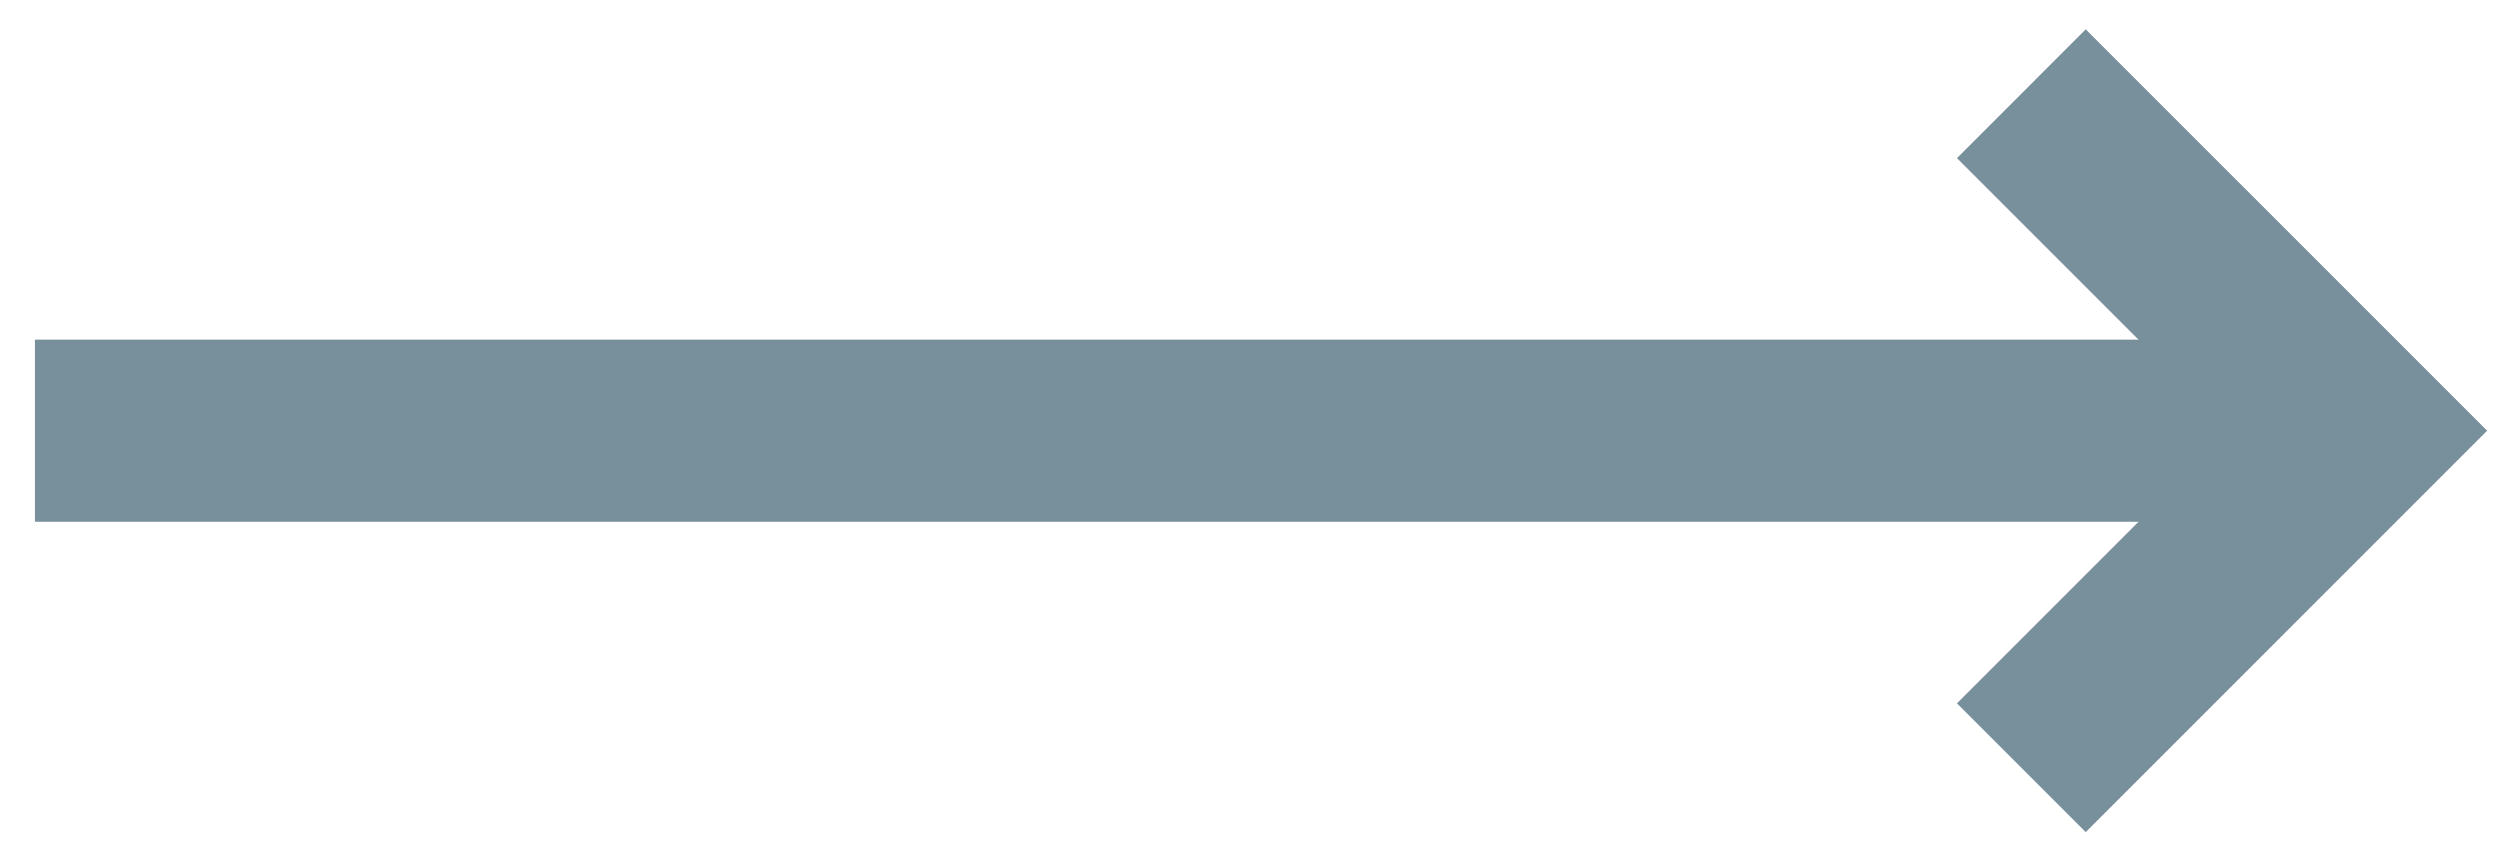
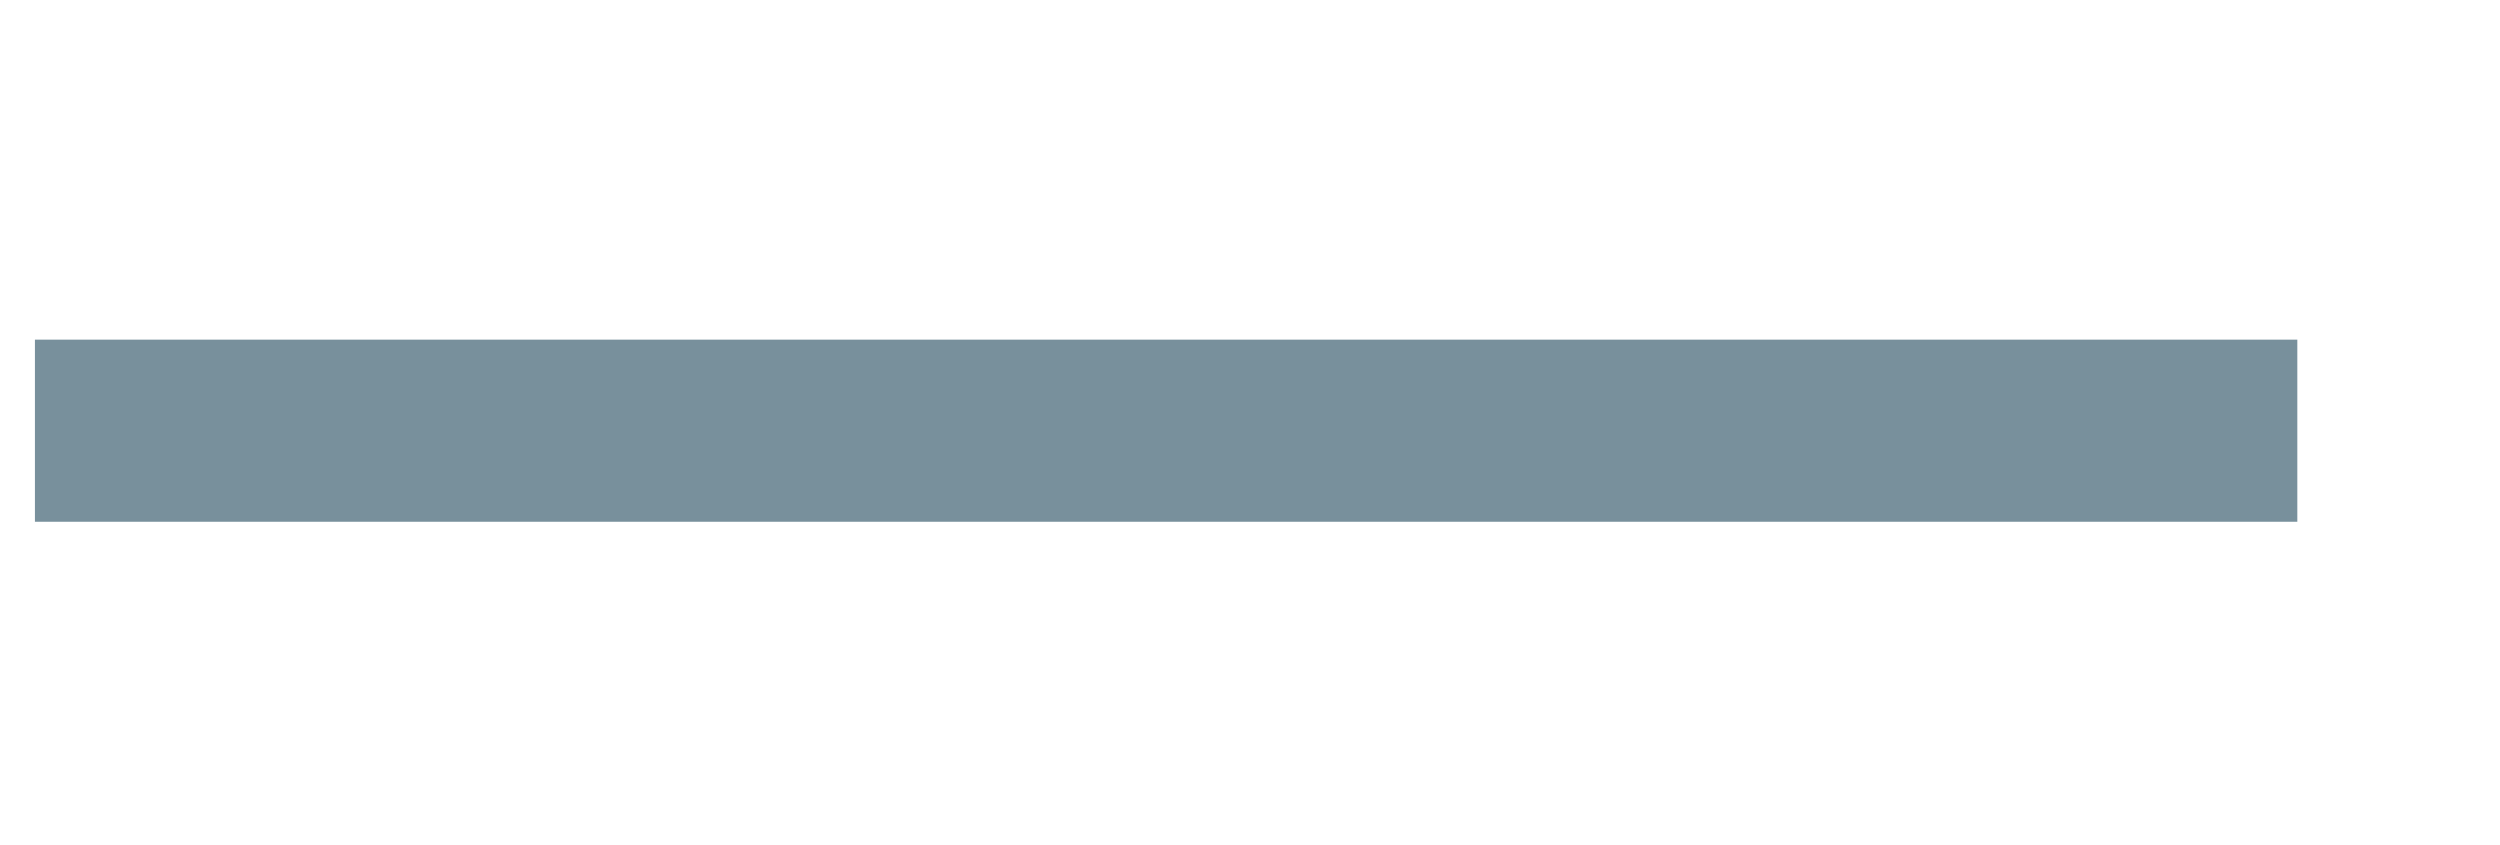
<svg xmlns="http://www.w3.org/2000/svg" width="71" height="24" viewBox="0 0 71 24" fill="none">
-   <path d="M57.406 2.662L66.977 12.232L57.406 21.803" stroke="#78909C" stroke-width="5.172" stroke-miterlimit="10" />
  <path d="M0.992 12.232L65.244 12.232" stroke="#78909C" stroke-width="5.172" stroke-miterlimit="10" />
</svg>